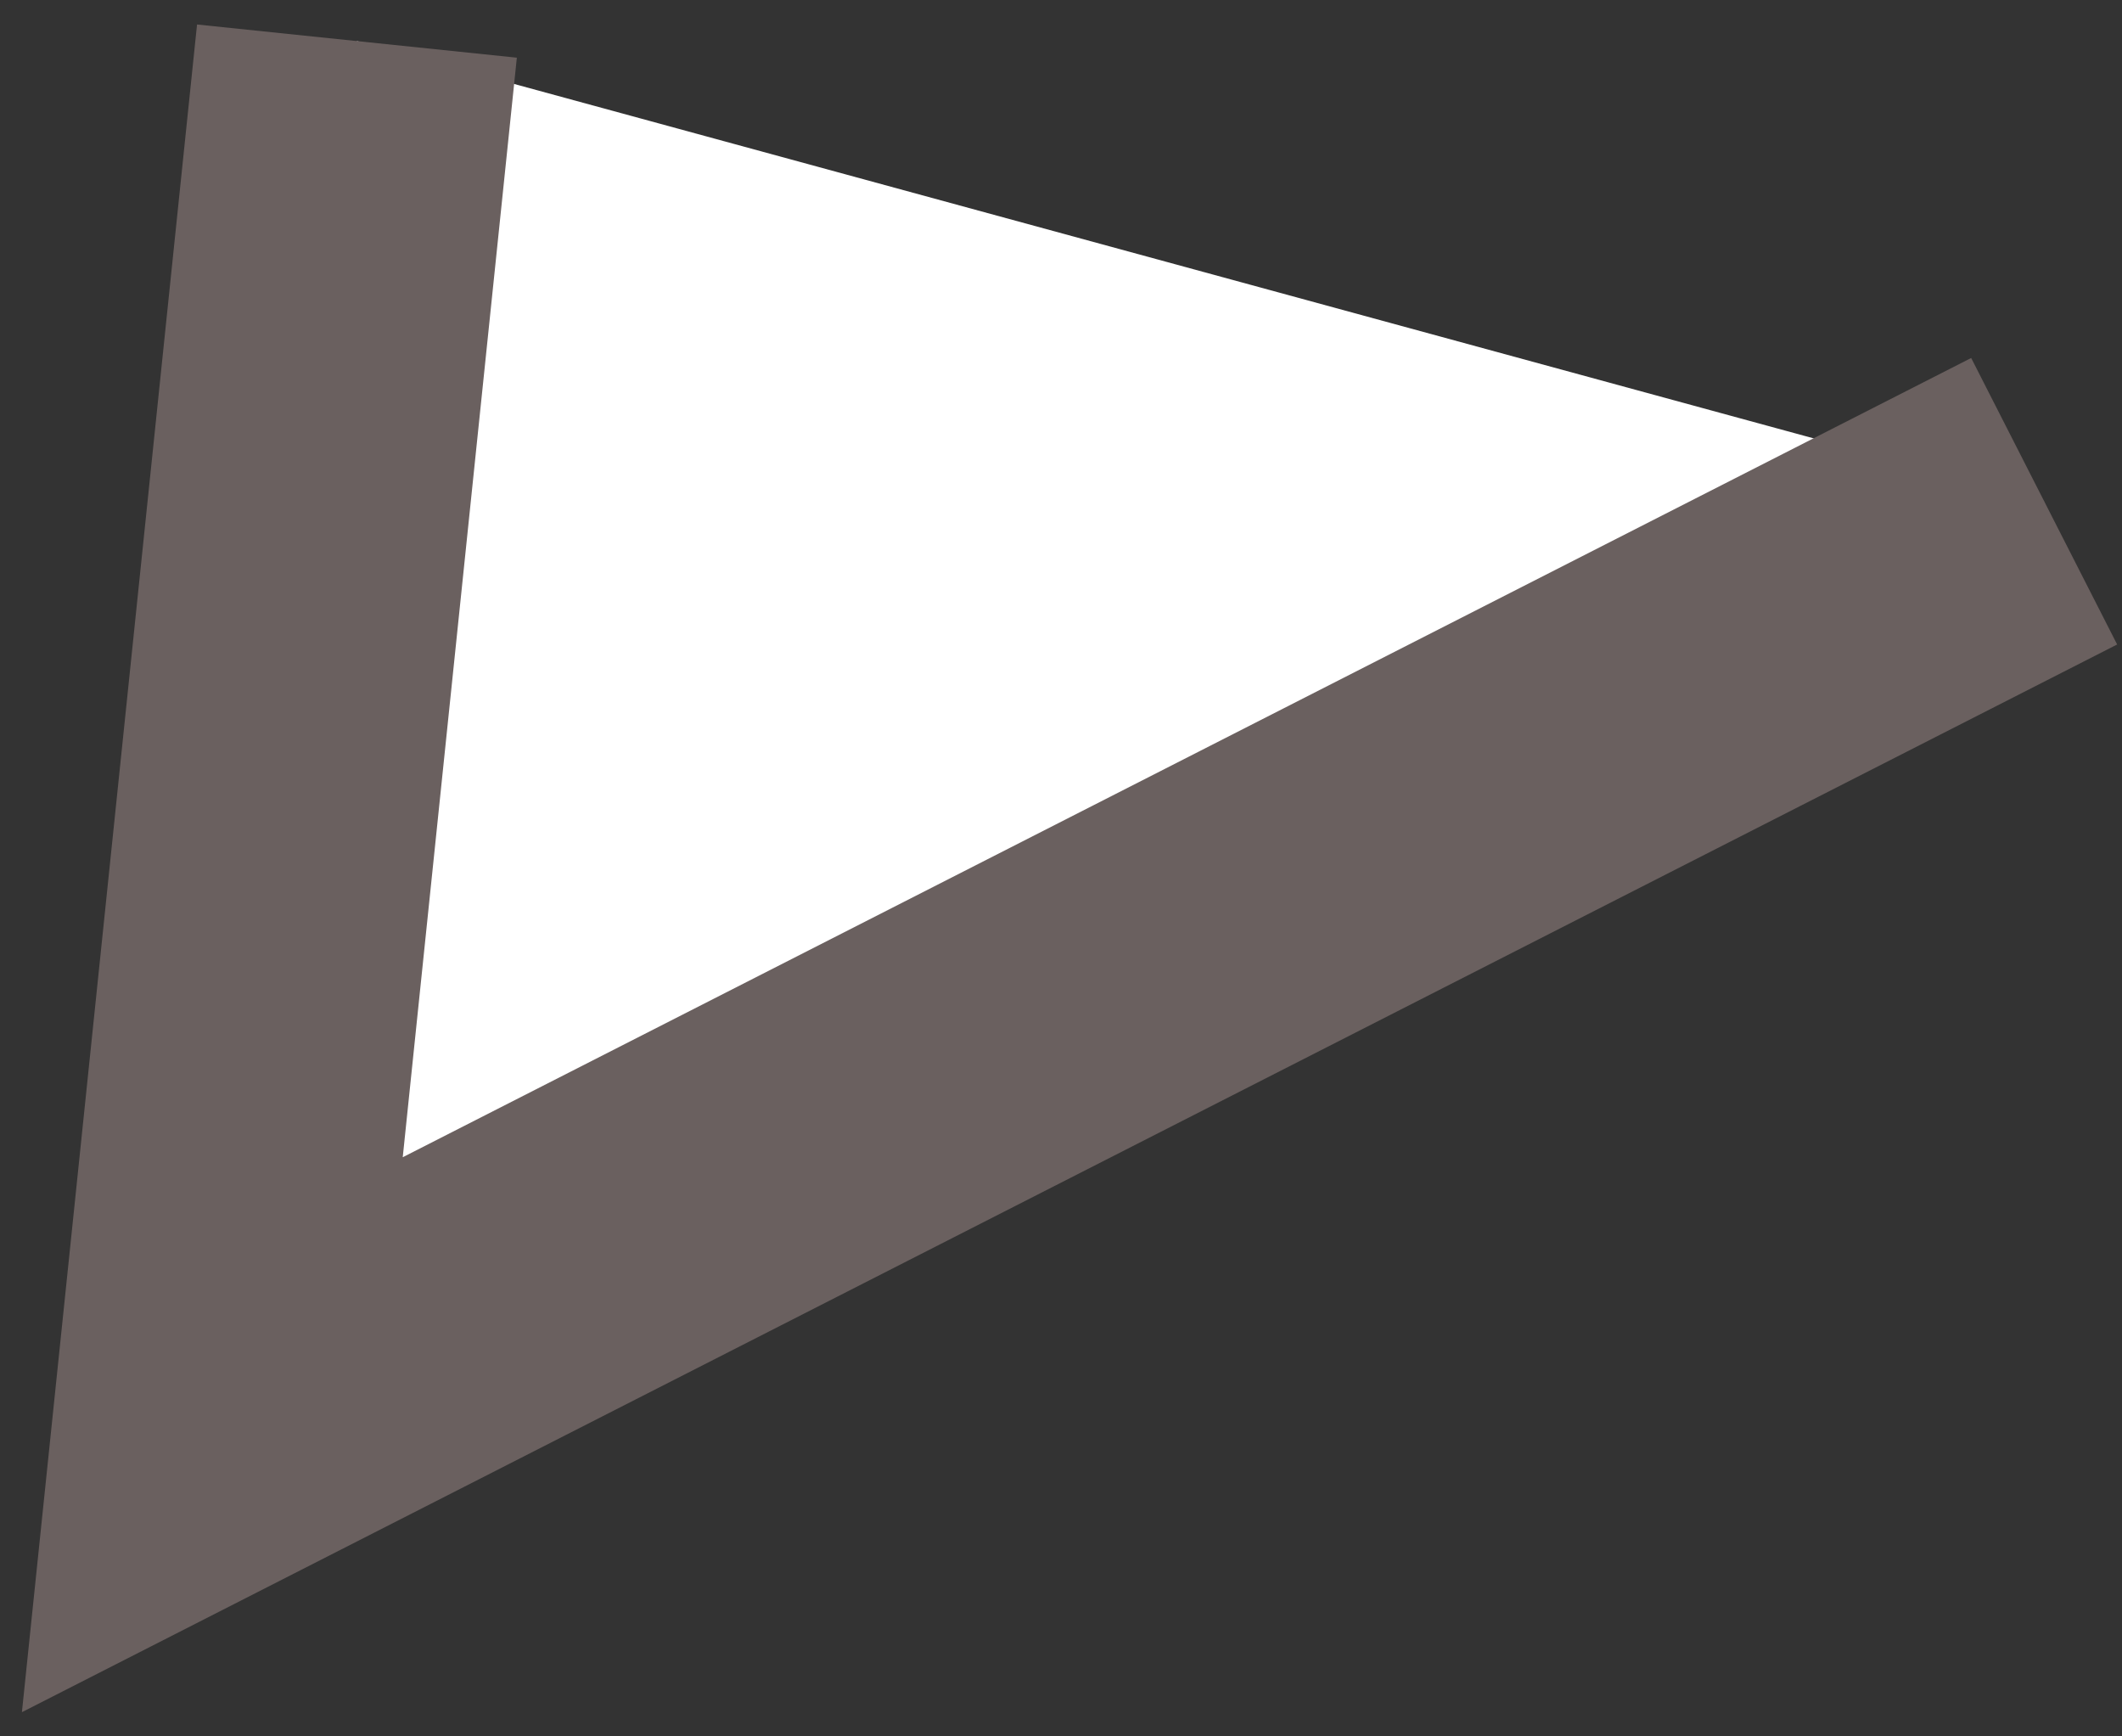
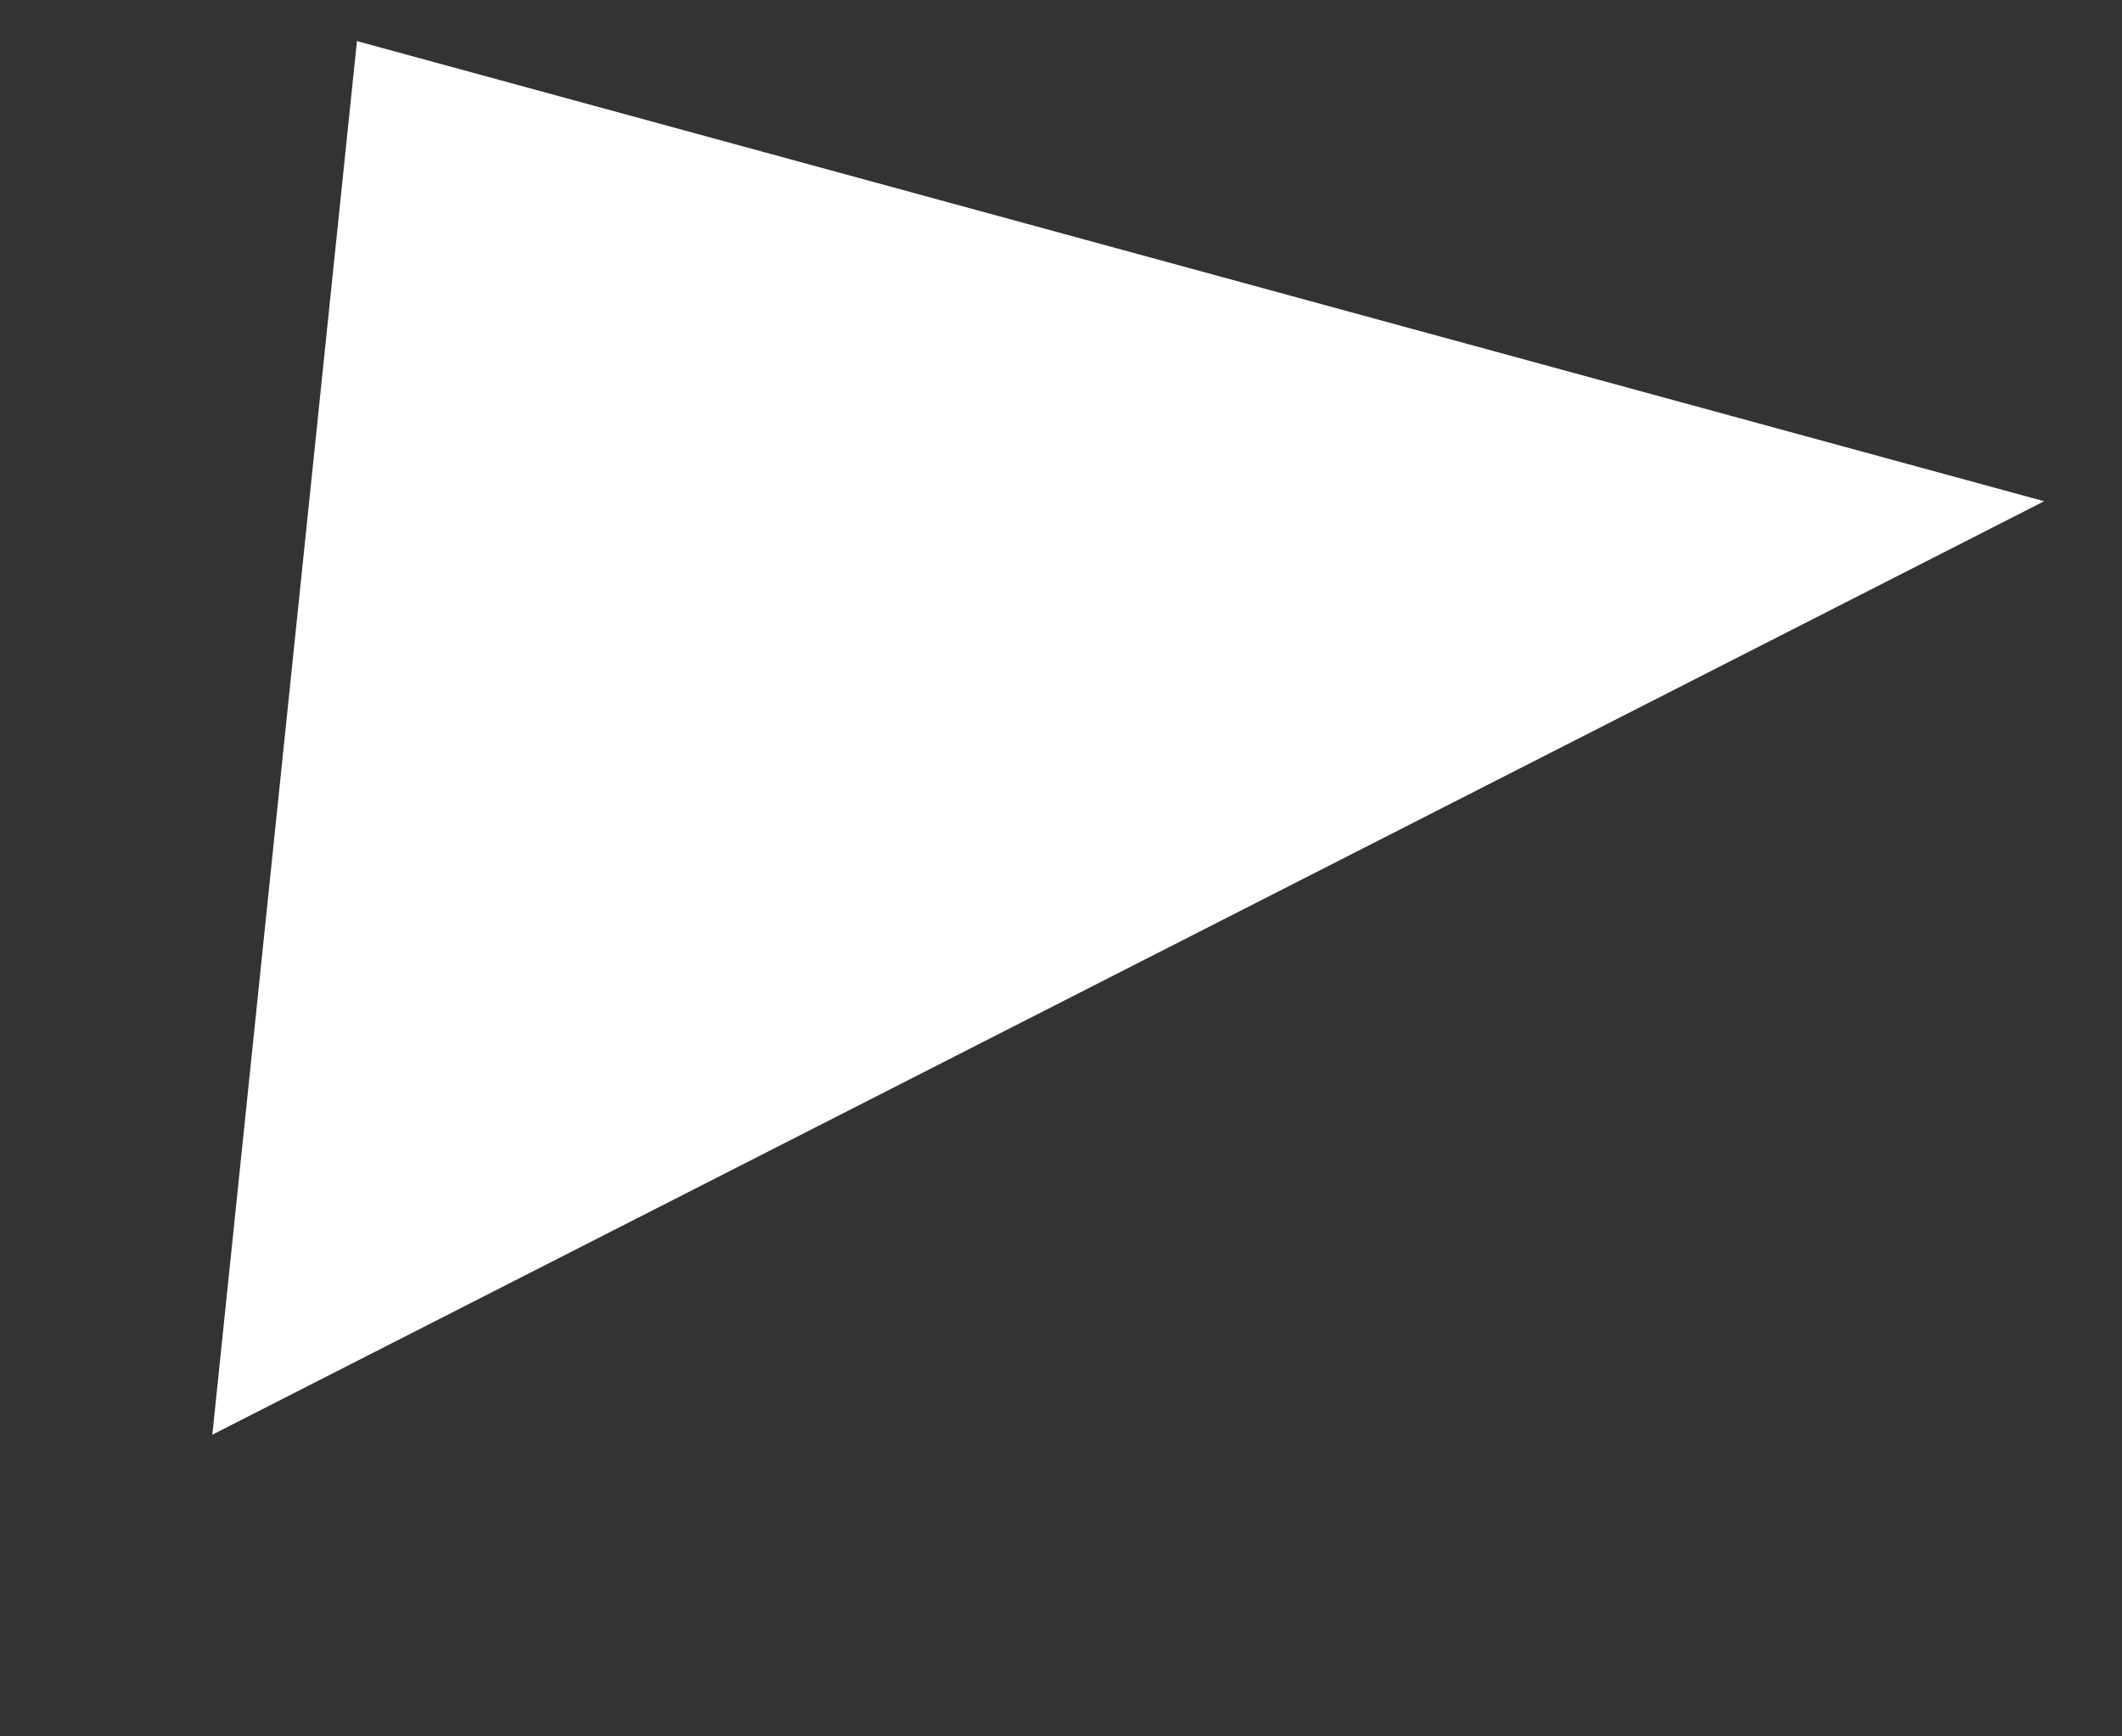
<svg xmlns="http://www.w3.org/2000/svg" width="66" height="54" viewBox="0 0 66 54" fill="none">
  <rect x="0" y="0" width="66" height="54" fill="#333333" stroke="none" />
  <path d="M63.579 15.588L6.604 44.618L11.102 1.278" fill="white" />
-   <path d="M63.579 15.588L6.604 44.618L11.102 1.278" stroke="#6A605F" stroke-width="10" />
</svg>